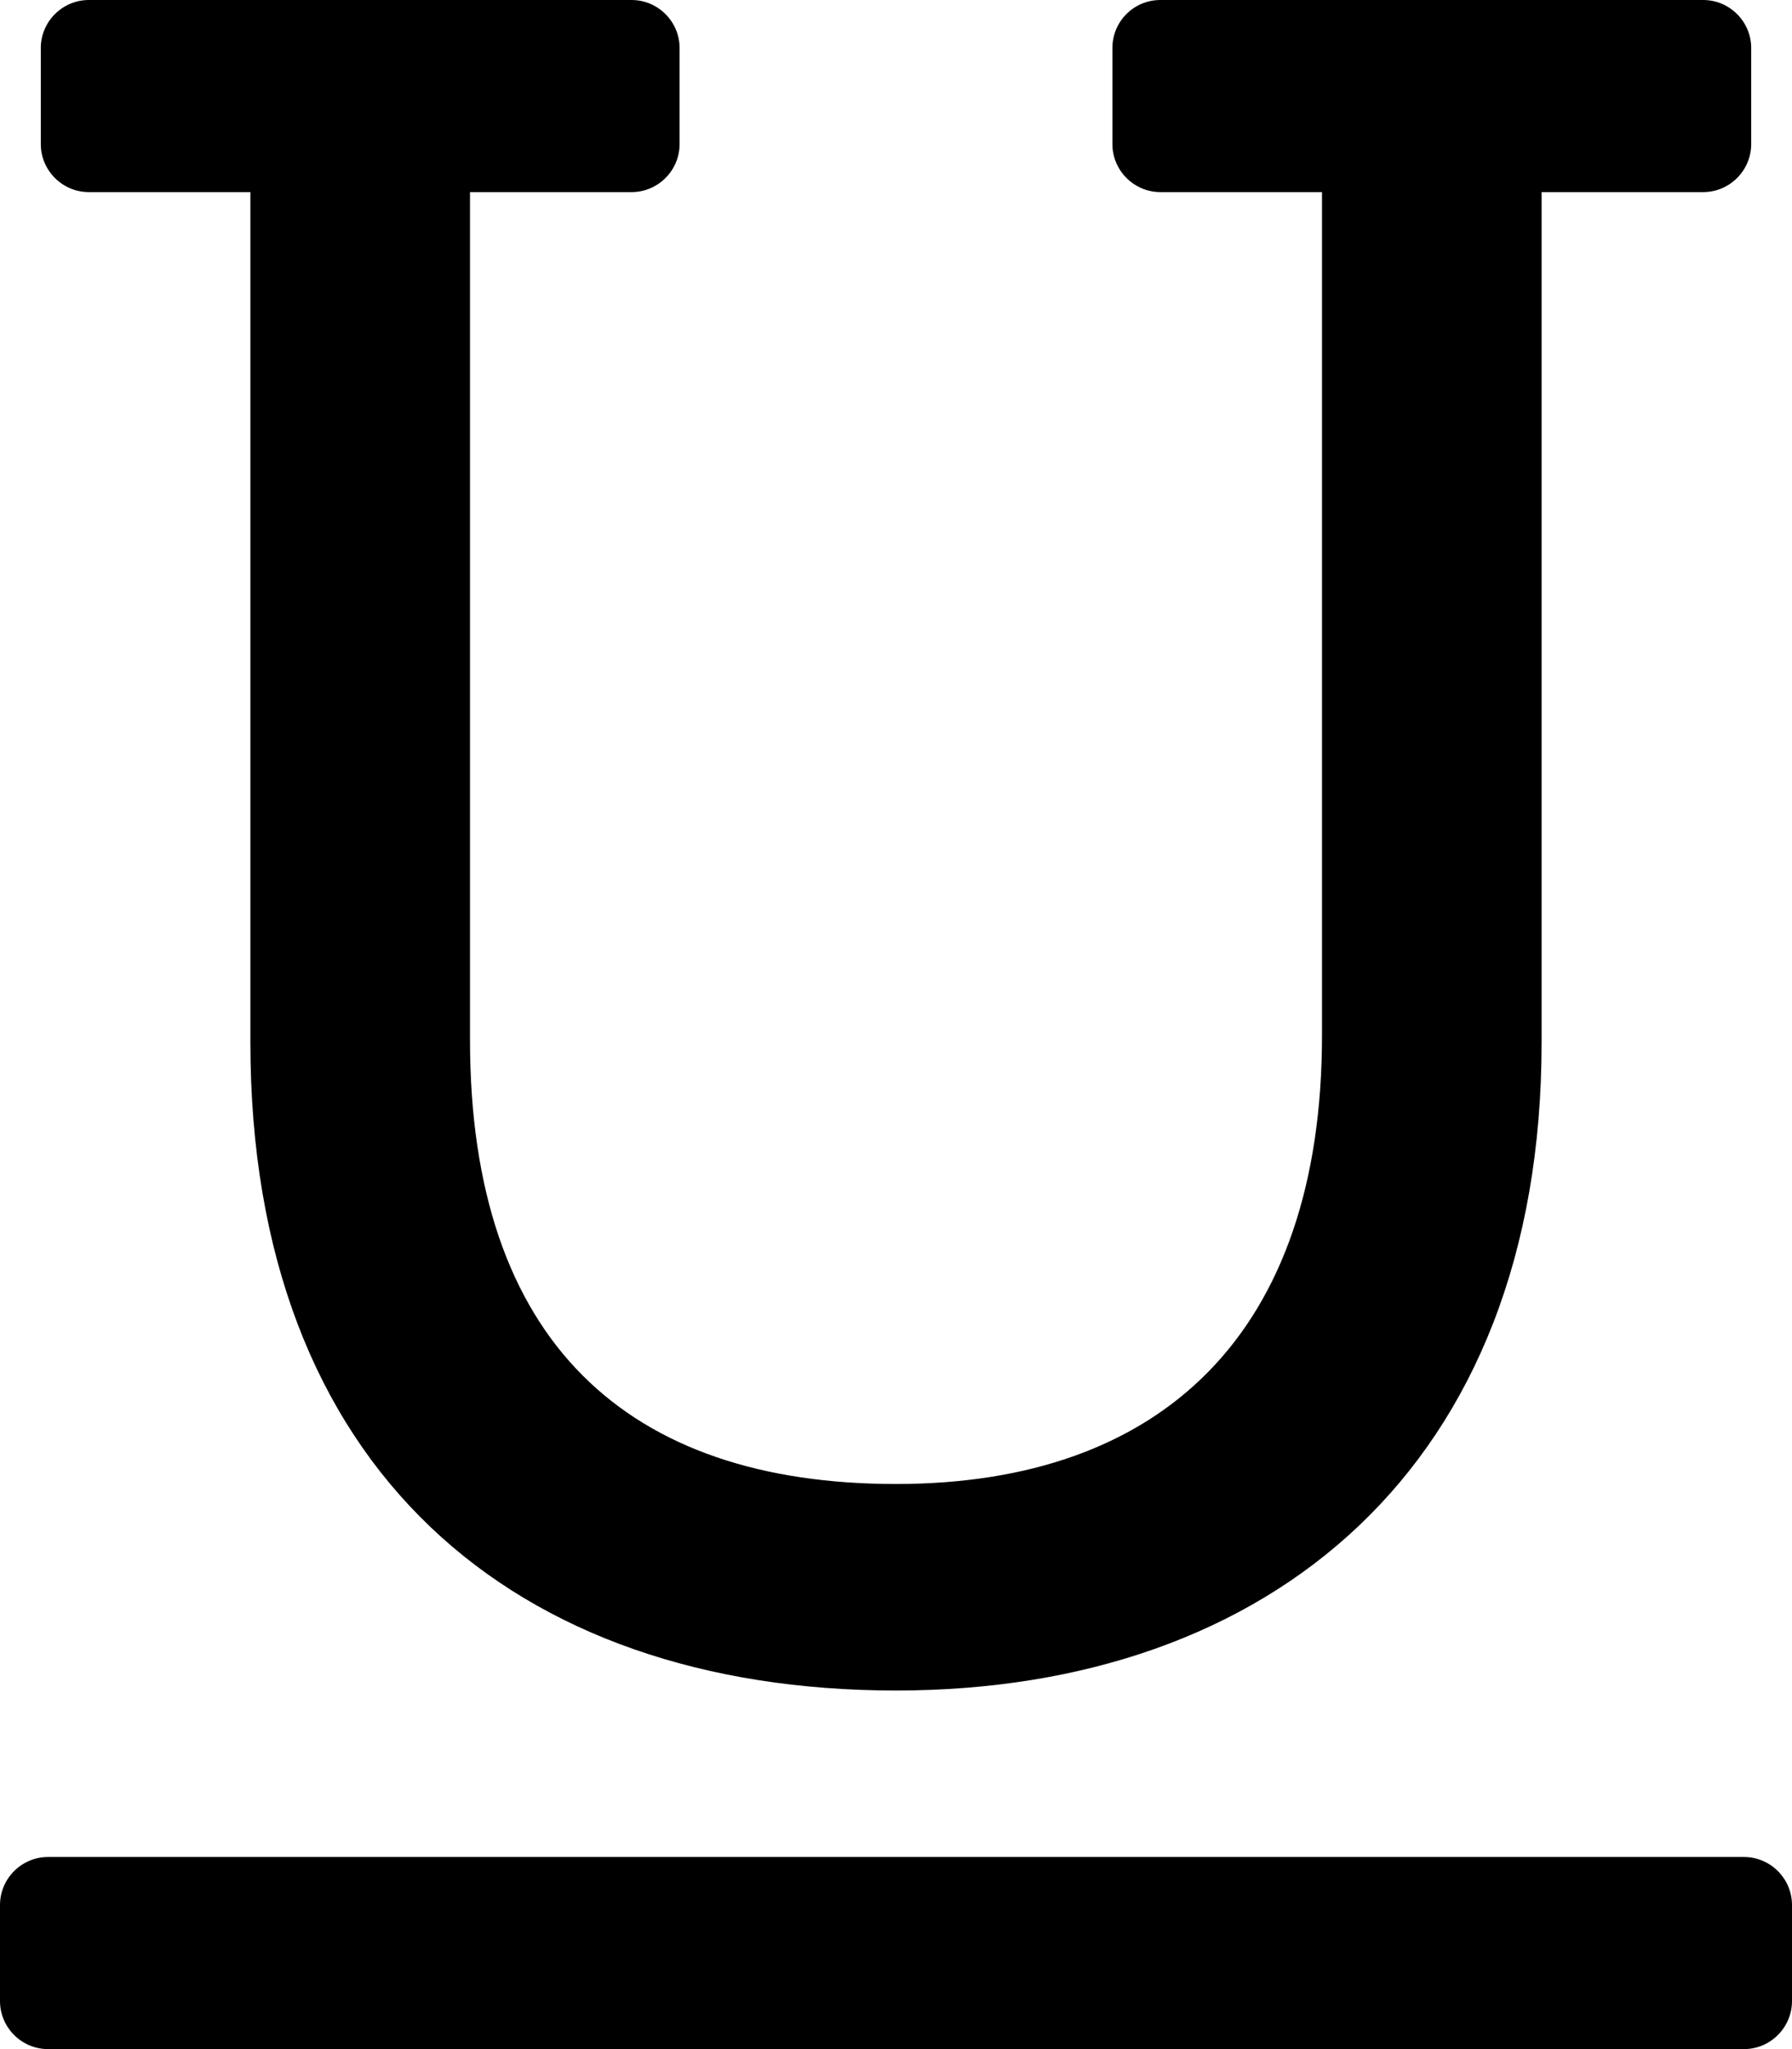
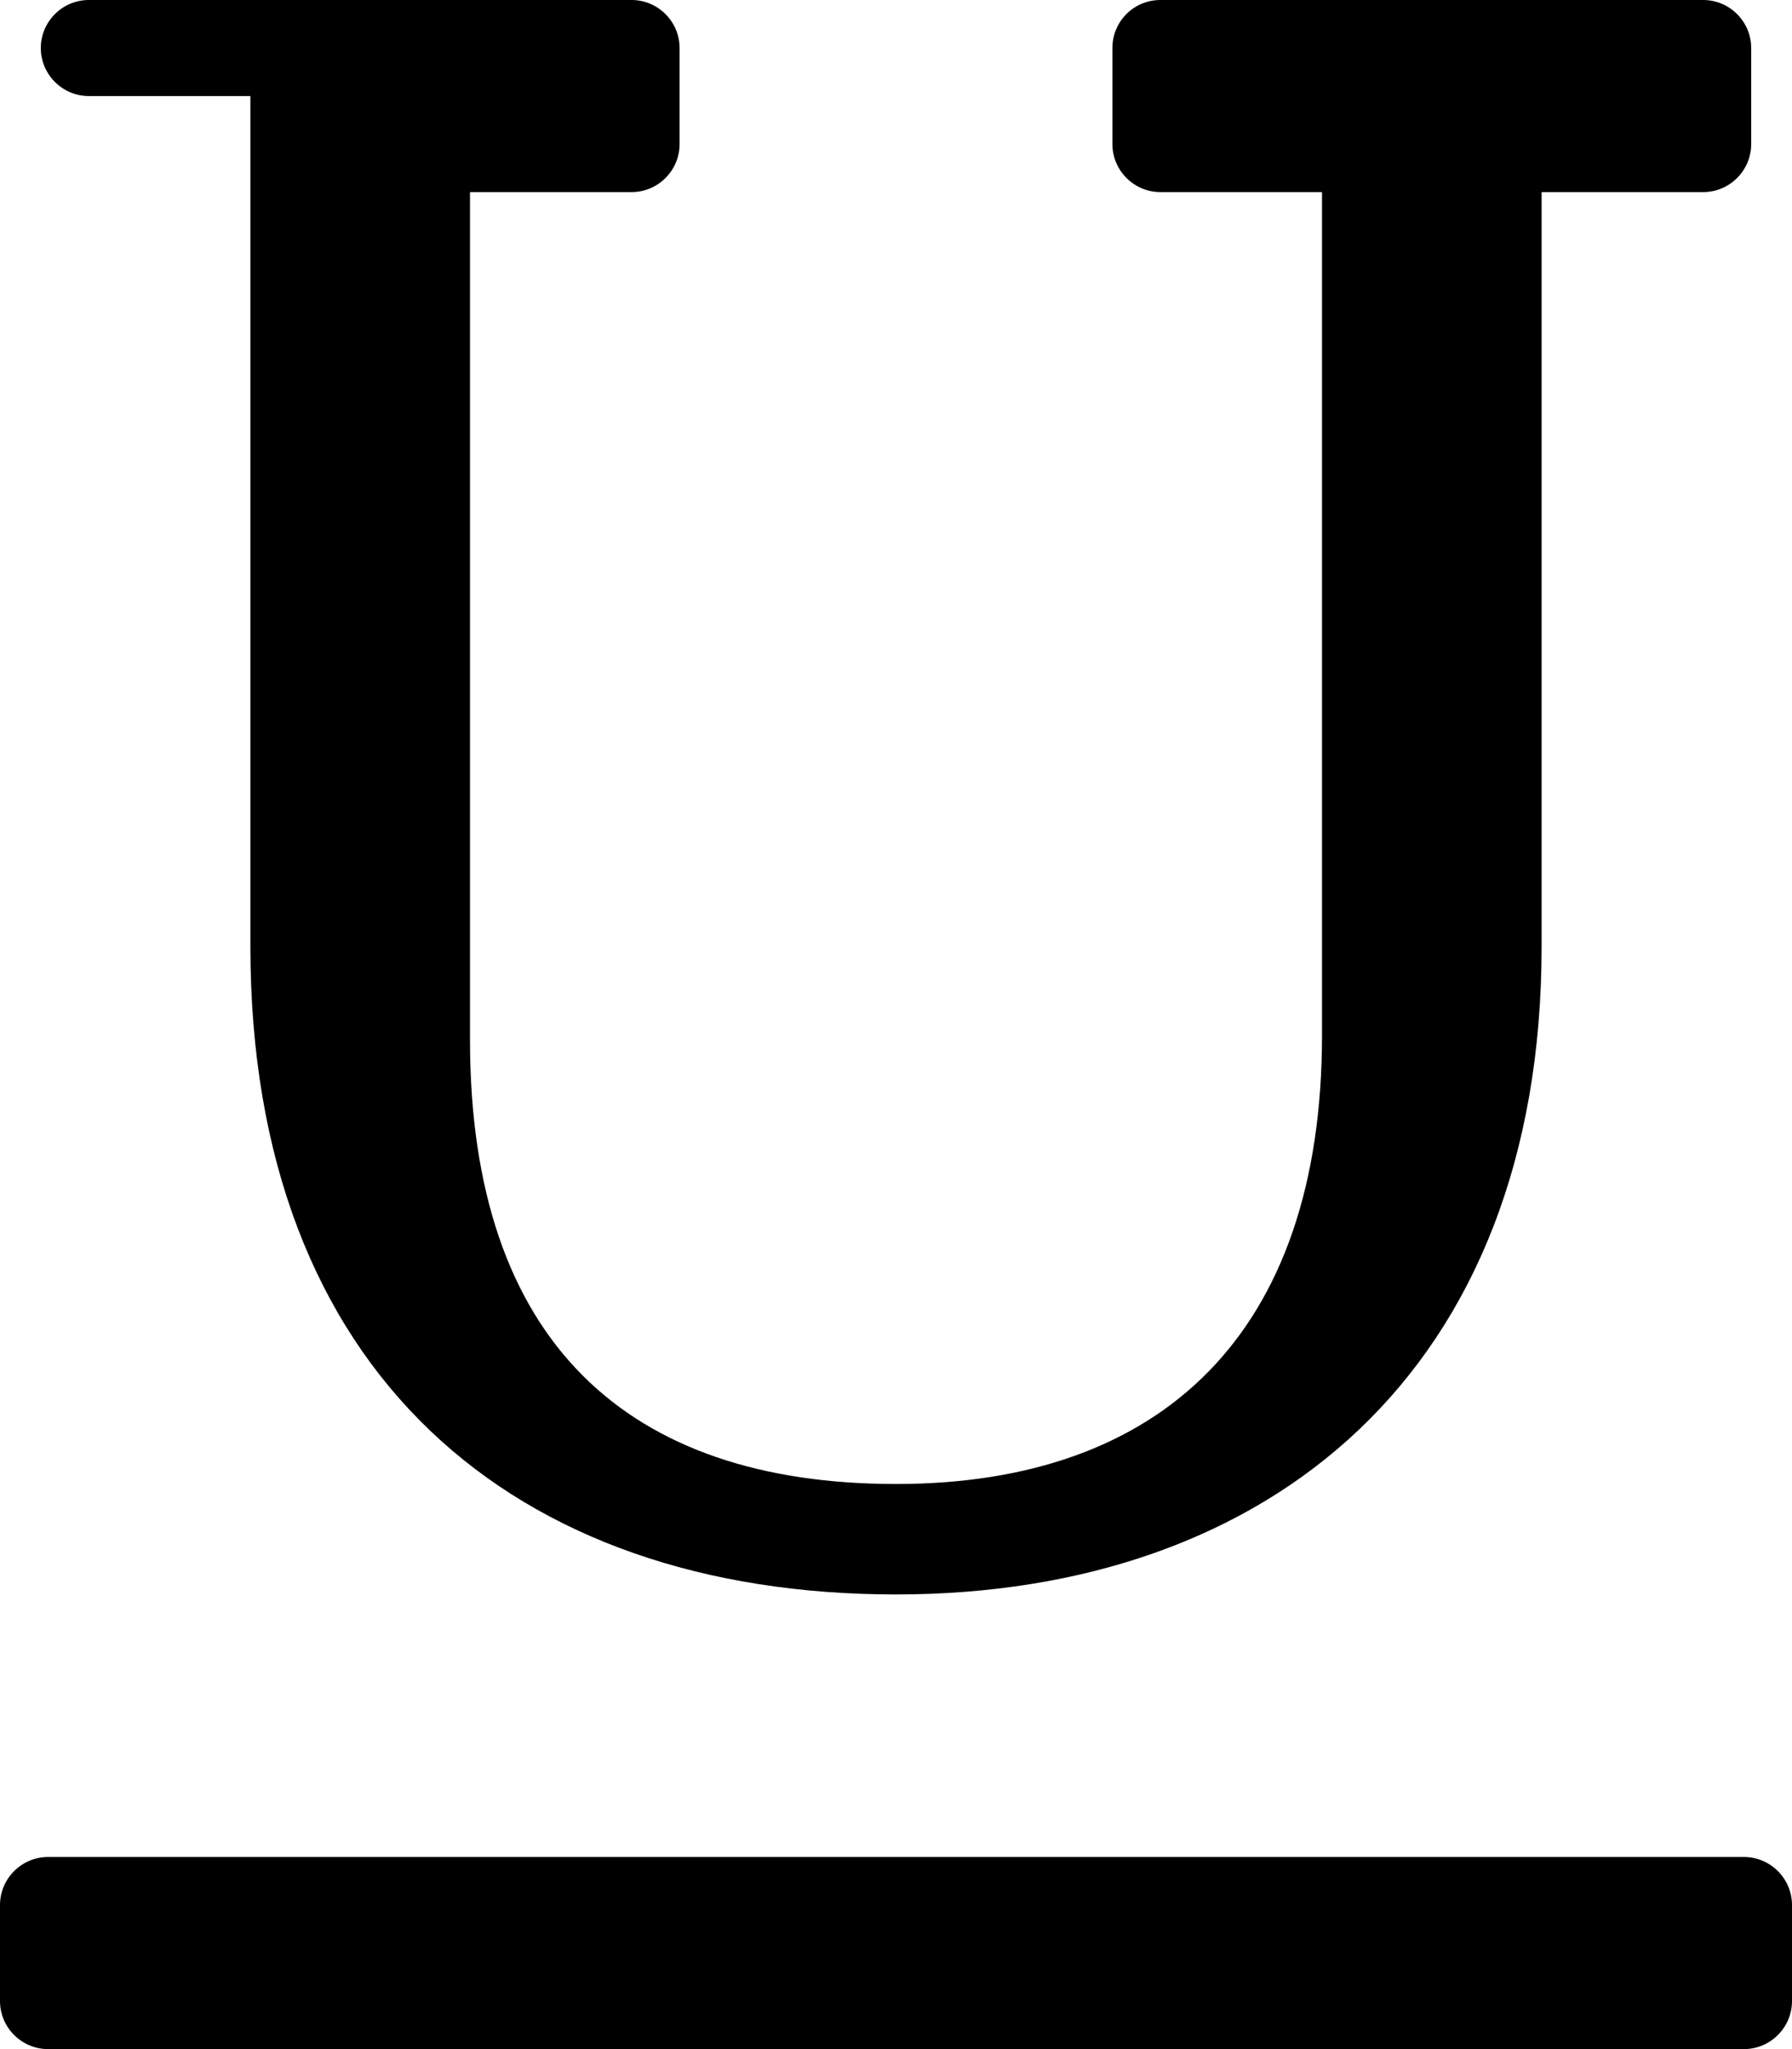
<svg xmlns="http://www.w3.org/2000/svg" version="1.1" id="Layer_1" x="0px" y="0px" viewBox="0 0 448 512" style="enable-background:new 0 0 448 512;" xml:space="preserve">
-   <path d="M0,500v-24c0-6.6,5.4-12,12-12h424c6.6,0,12,5.4,12,12v24c0,6.6-5.4,12-12,12H12  C5.4,512,0,506.6,0,500z M278.1,12v24c0,6.6,5.4,12,12,12H330.5v210.7c0,74.4-40,112.1-106.5,112.1  c-66.9,0-106.5-35.3-106.5-111V48h40.4c6.6,0,12-5.4,12-12V12c0-6.6-5.4-12-12-12H22.2c-6.6,0-12,5.4-12,12v24  c0,6.6,5.4,12,12,12h40.4v212.5c0,106.7,66,161.9,161.4,161.9c93.6,0,161.4-56,161.4-161.9V48  h40.4c6.6,0,12-5.4,12-12V12c0-6.6-5.4-12-12-12H290.1C283.4,0,278.1,5.4,278.1,12z" />
+   <path d="M0,500v-24c0-6.6,5.4-12,12-12h424c6.6,0,12,5.4,12,12v24c0,6.6-5.4,12-12,12H12  C5.4,512,0,506.6,0,500z M278.1,12v24c0,6.6,5.4,12,12,12H330.5v210.7c0,74.4-40,112.1-106.5,112.1  c-66.9,0-106.5-35.3-106.5-111V48h40.4c6.6,0,12-5.4,12-12V12c0-6.6-5.4-12-12-12H22.2c-6.6,0-12,5.4-12,12c0,6.6,5.4,12,12,12h40.4v212.5c0,106.7,66,161.9,161.4,161.9c93.6,0,161.4-56,161.4-161.9V48  h40.4c6.6,0,12-5.4,12-12V12c0-6.6-5.4-12-12-12H290.1C283.4,0,278.1,5.4,278.1,12z" />
</svg>